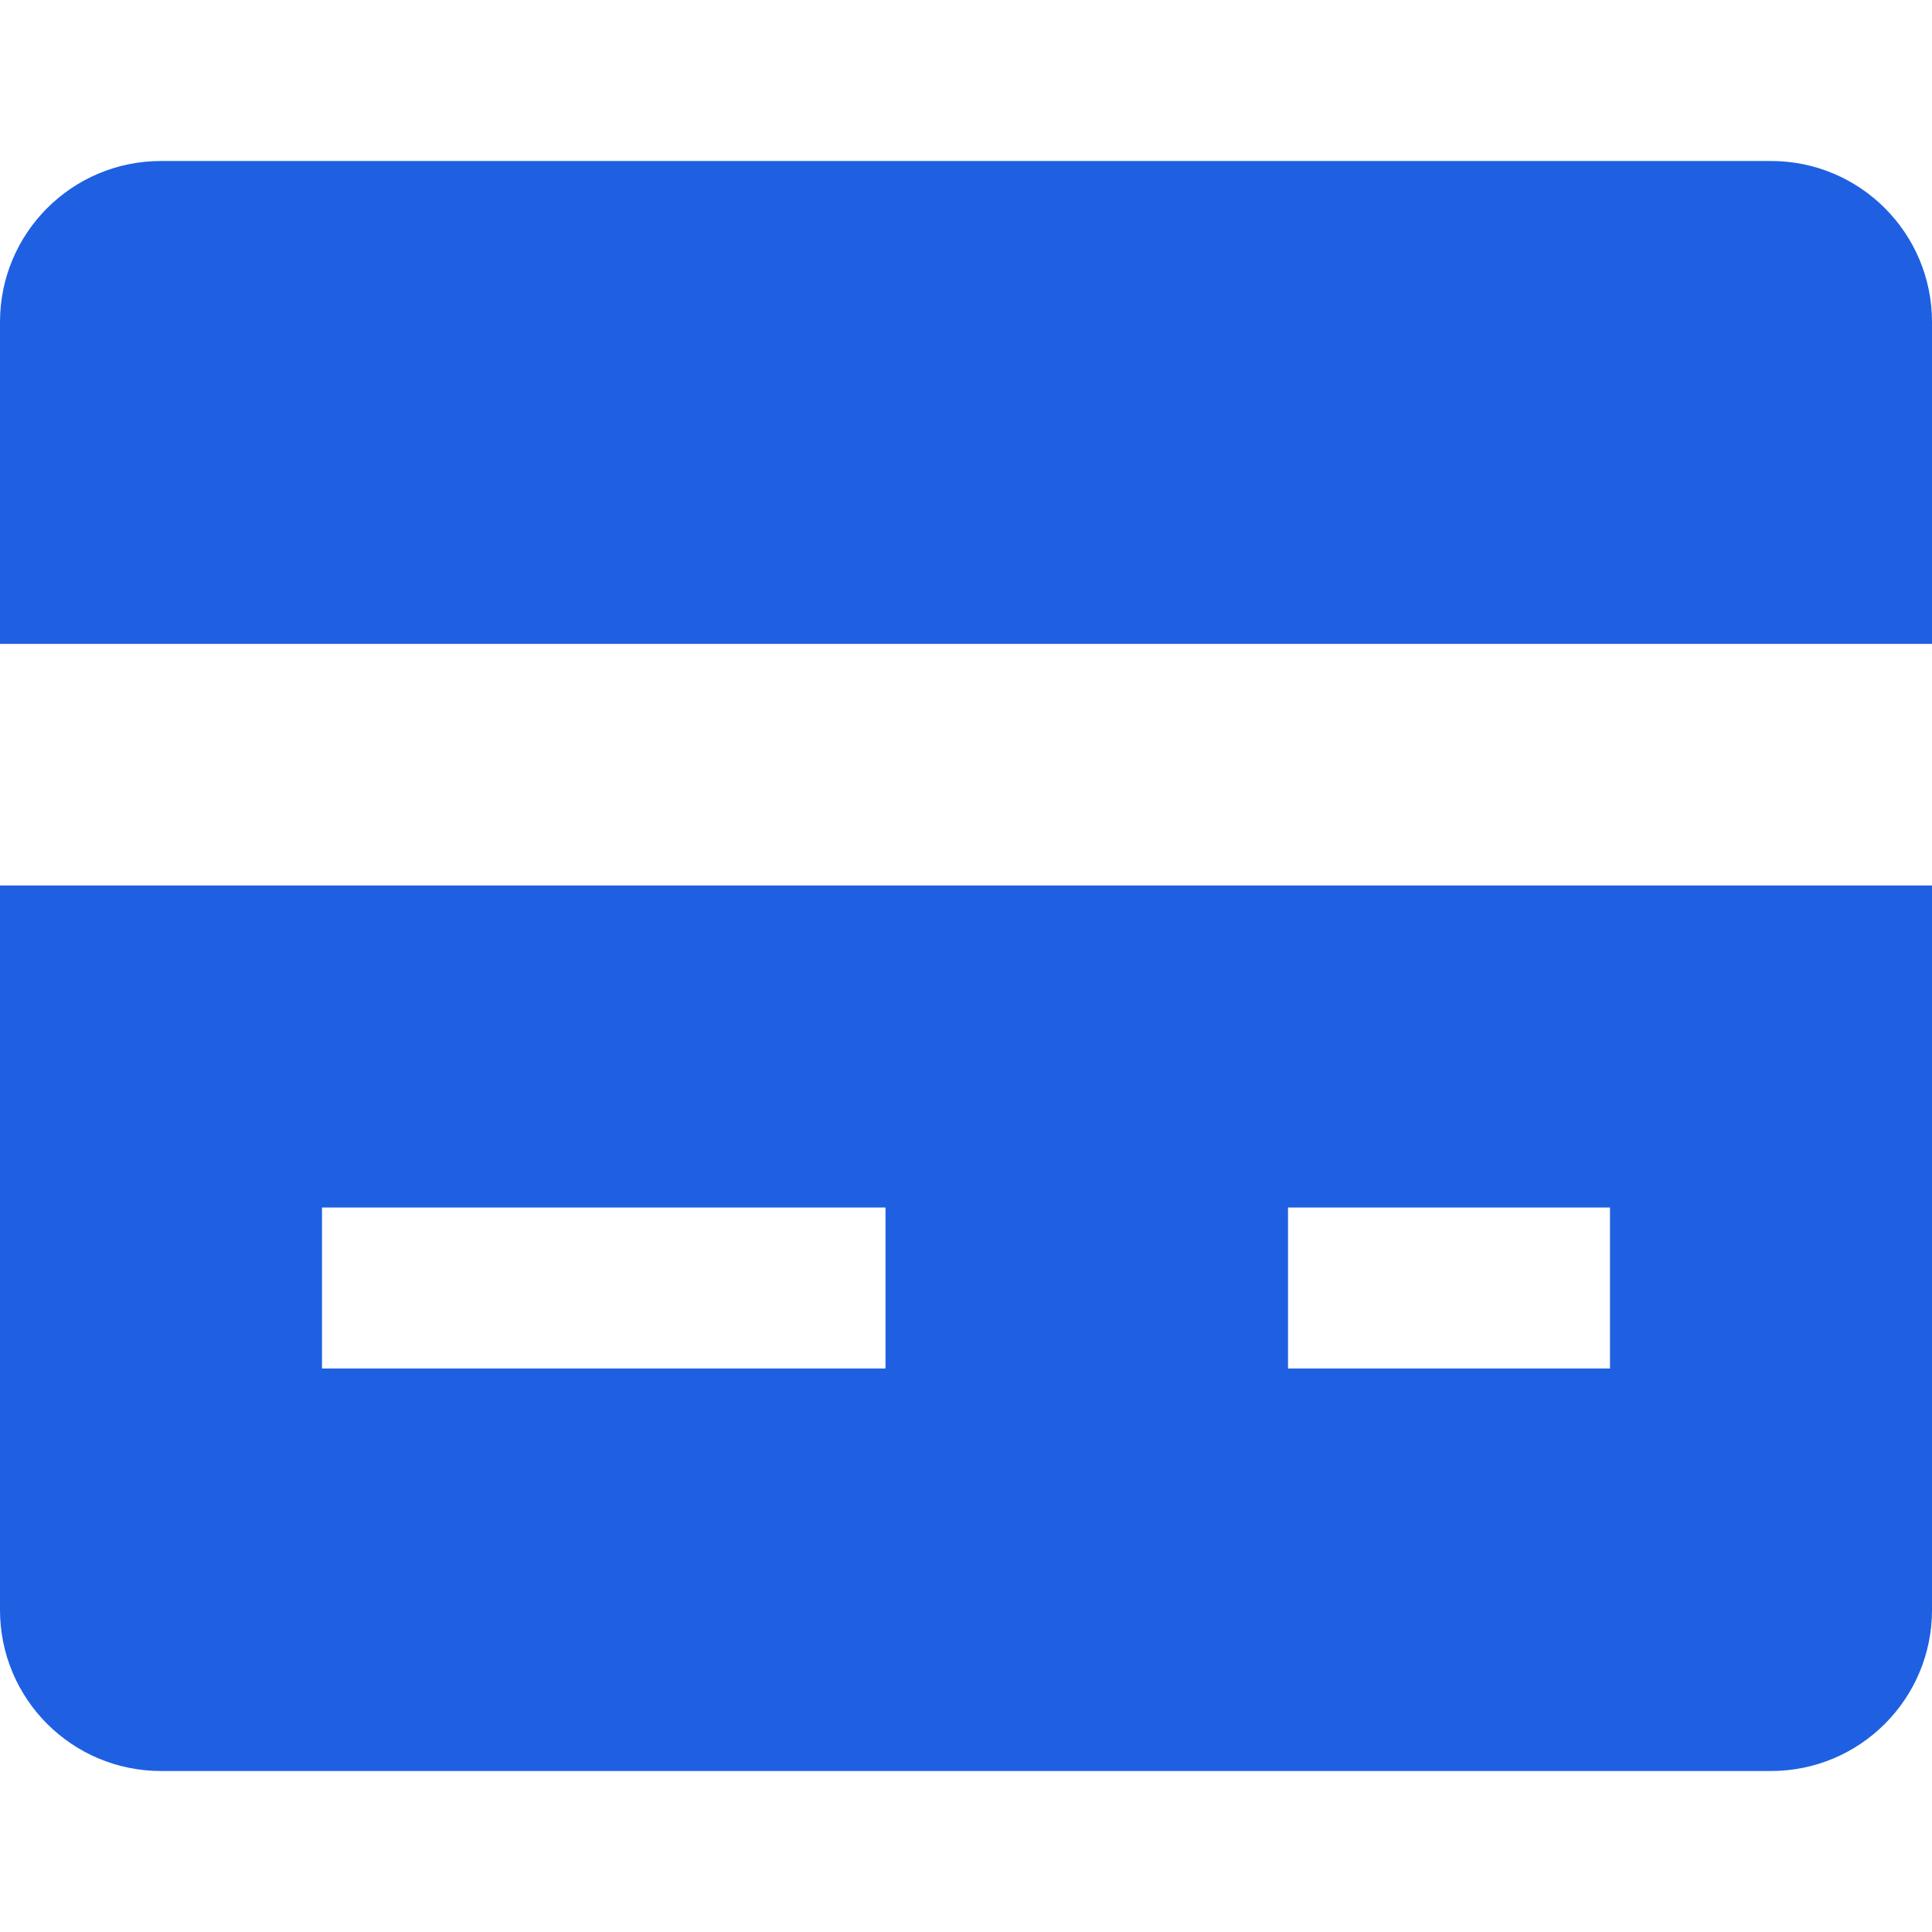
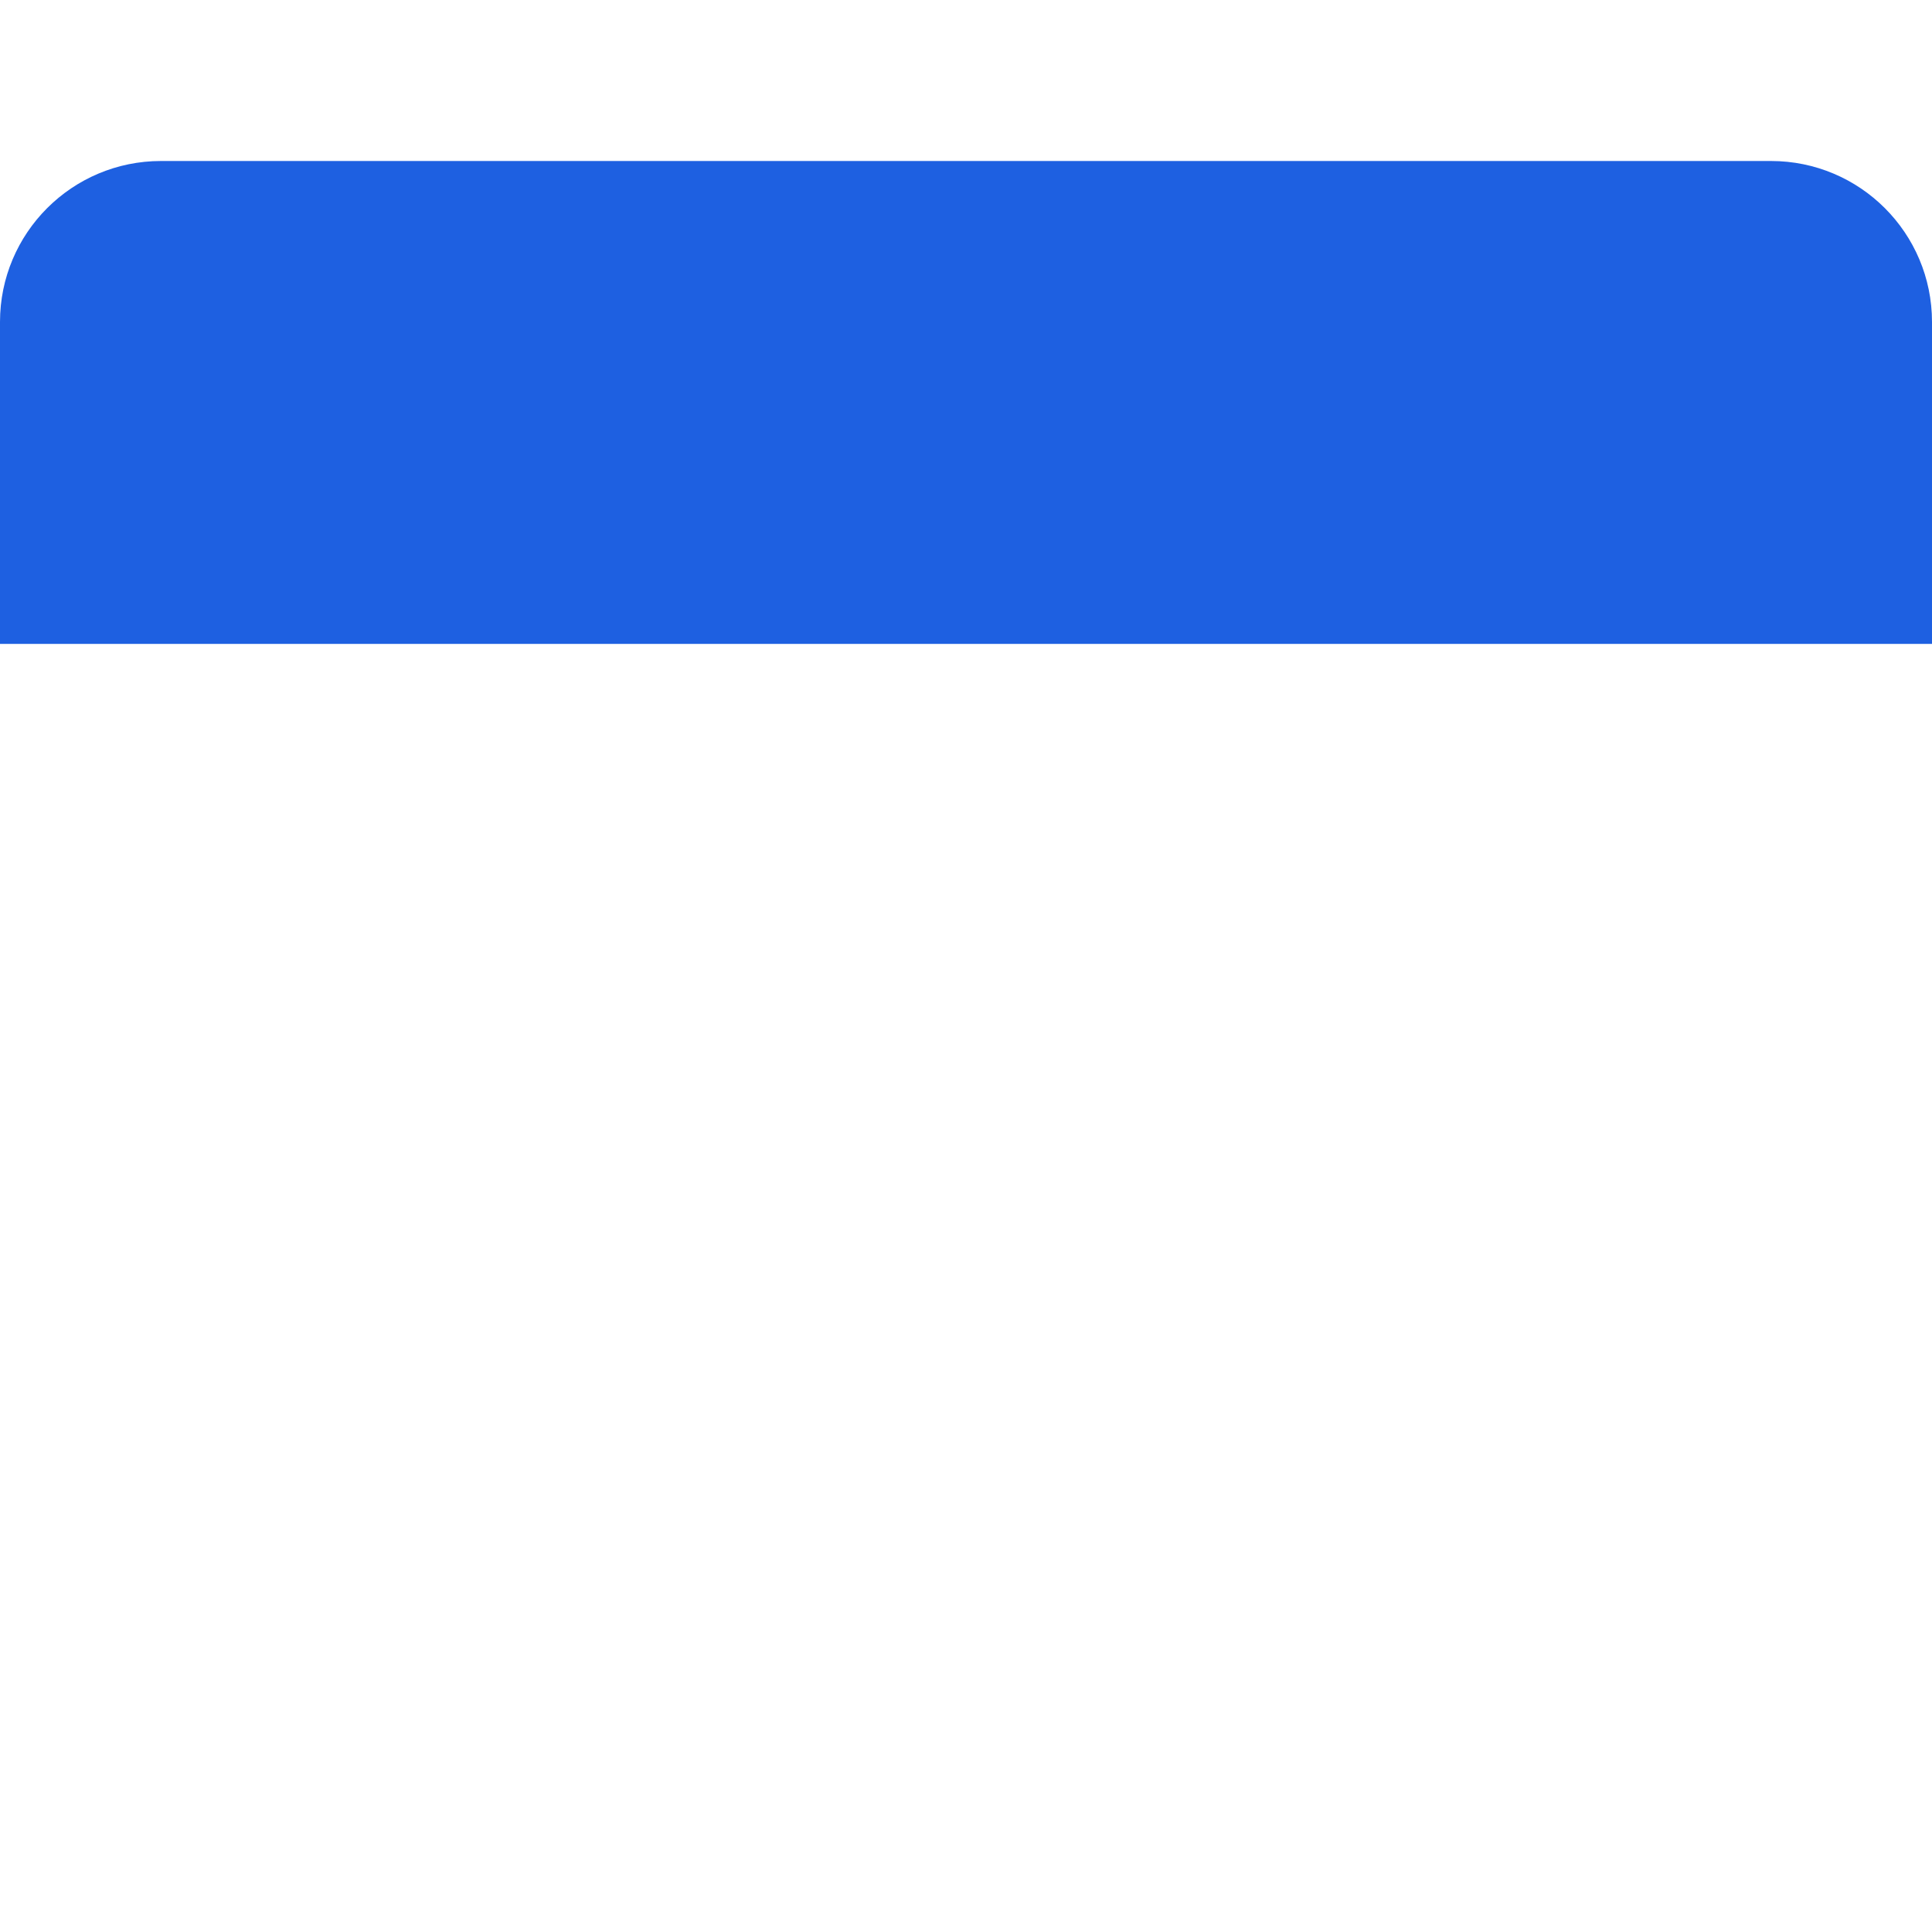
<svg xmlns="http://www.w3.org/2000/svg" width="24" height="24" viewBox="0 0 24 24" fill="none">
  <path d="M24 7.999V4C24 2.895 23.105 2 22 2H2C0.895 2 0 2.895 0 4V7.999H24Z" fill="#1E60E1" />
-   <path d="M0 11V20C0 21.105 0.895 22 2 22H22C23.105 22 24 21.105 24 20V11H0ZM11 17H4V15H11V17ZM20 17H16V15H20V17Z" fill="#1E60E1" />
</svg>